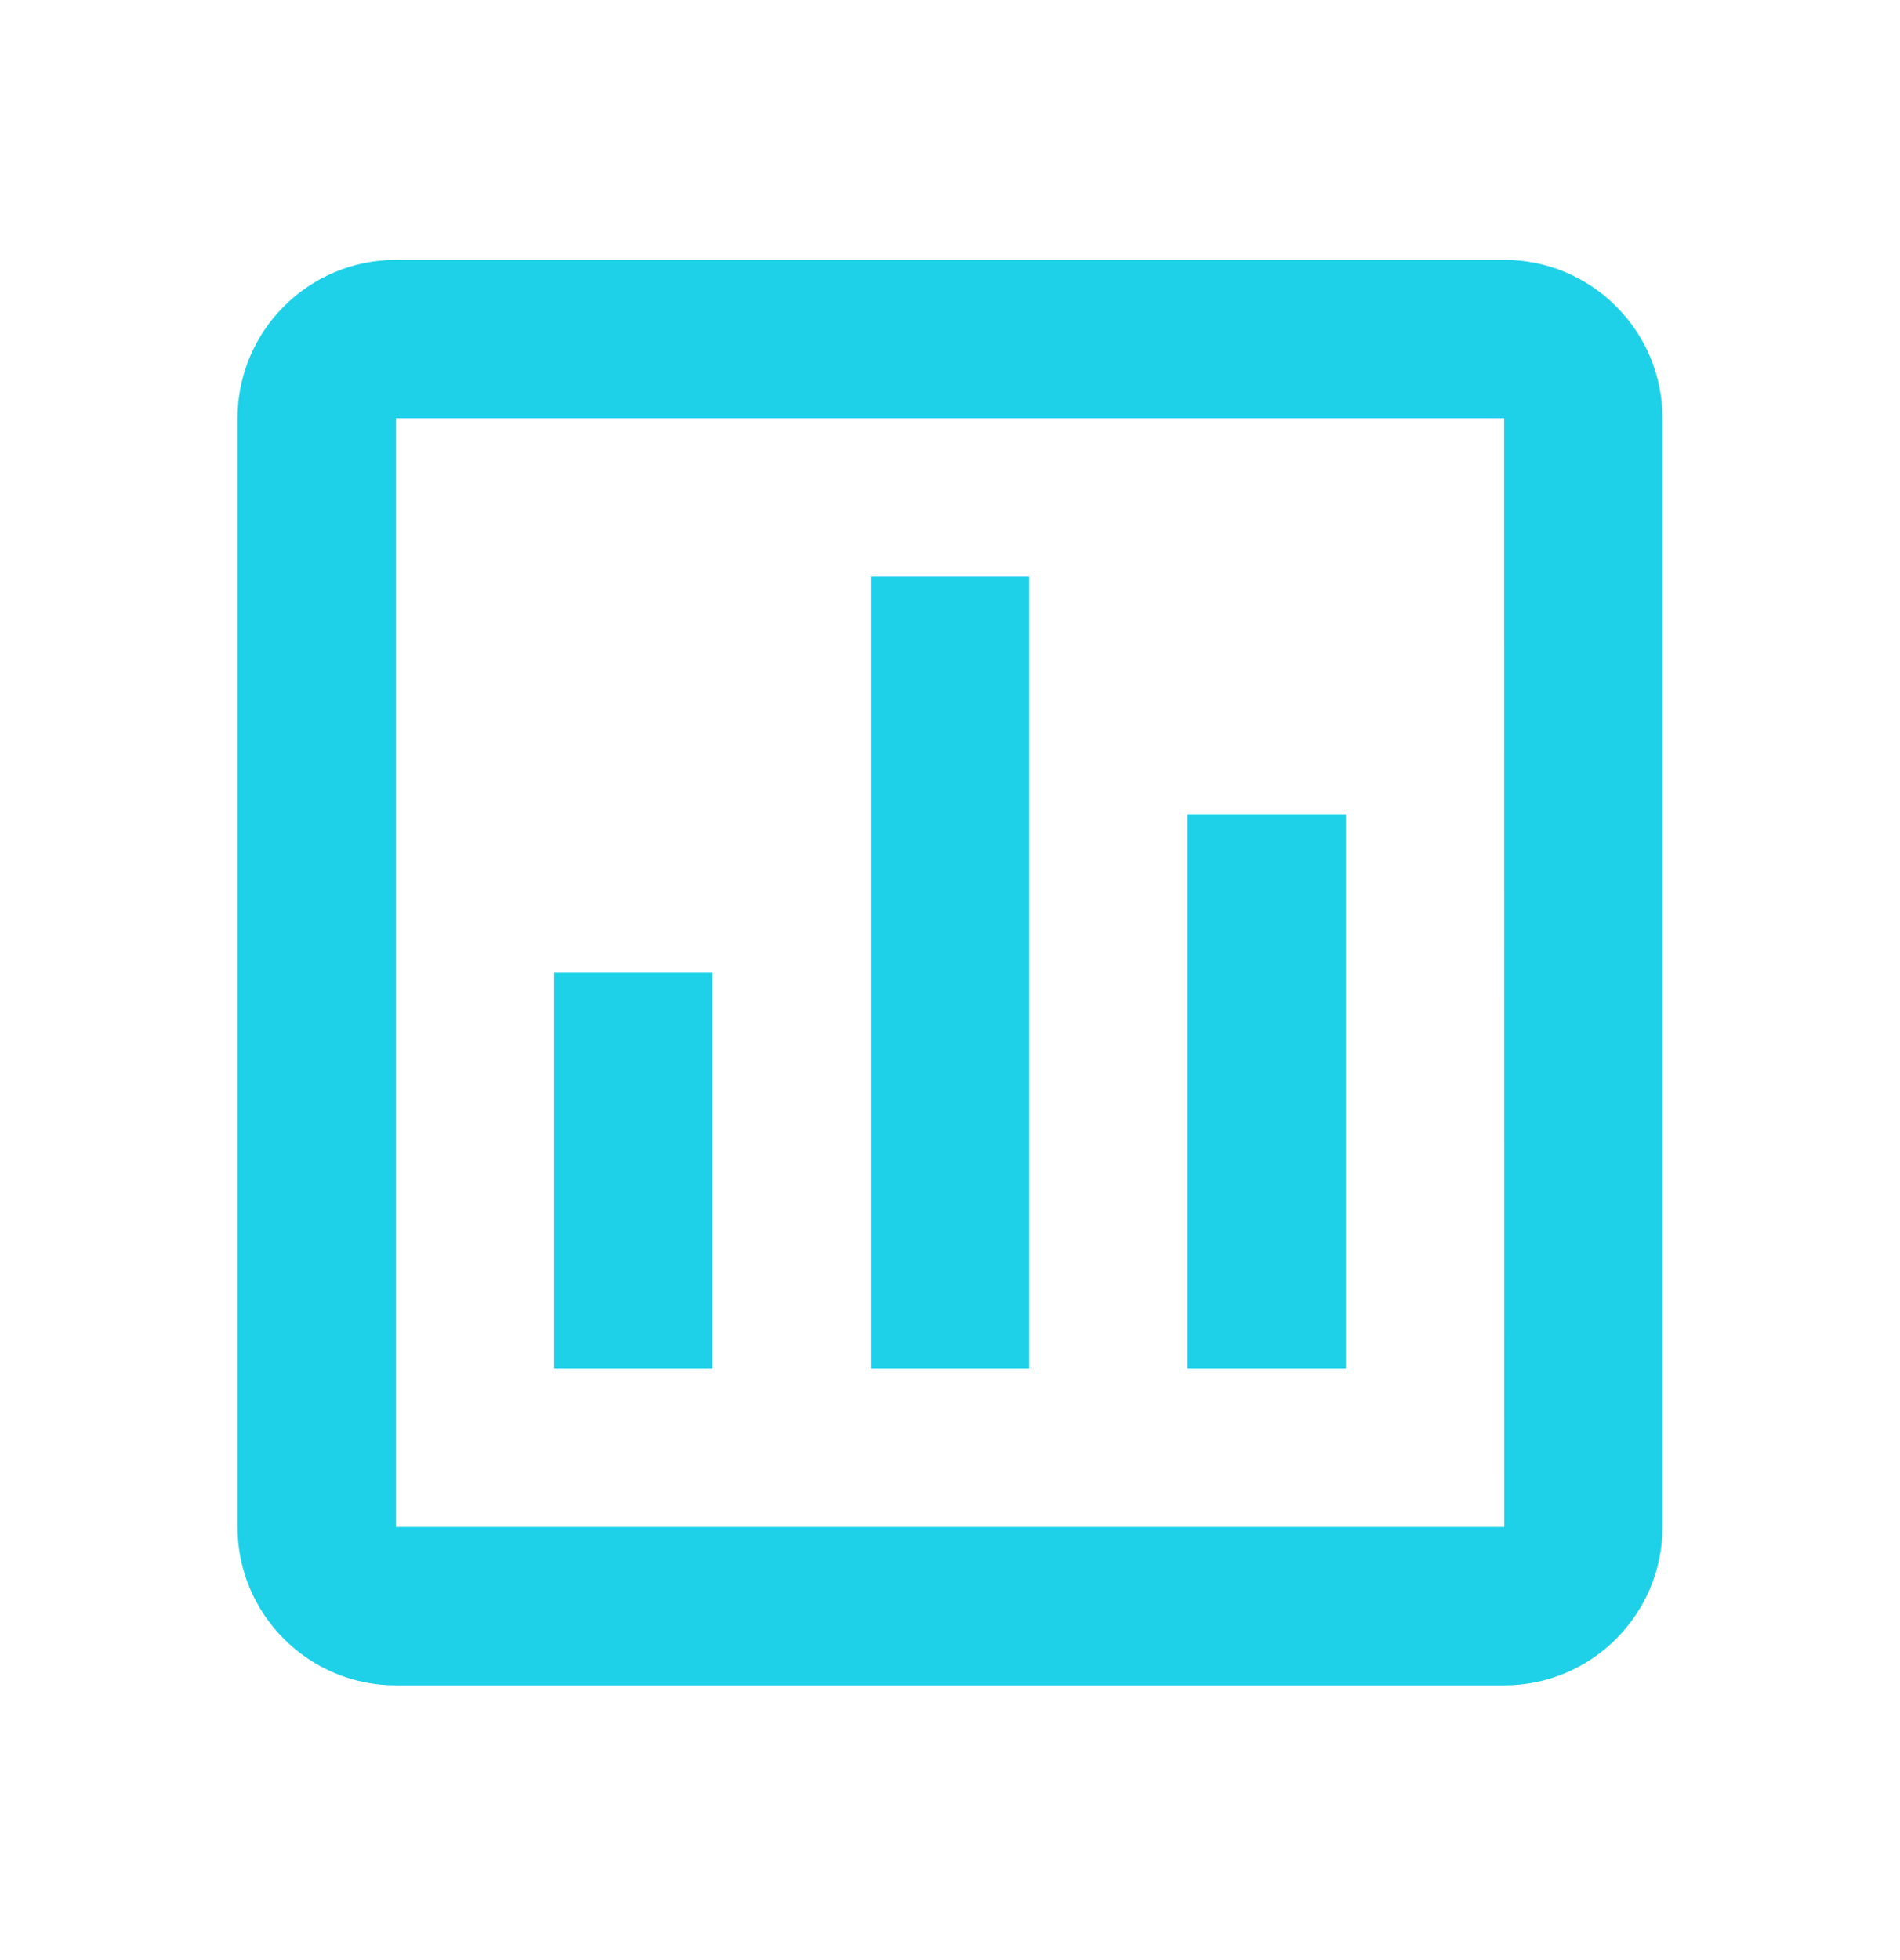
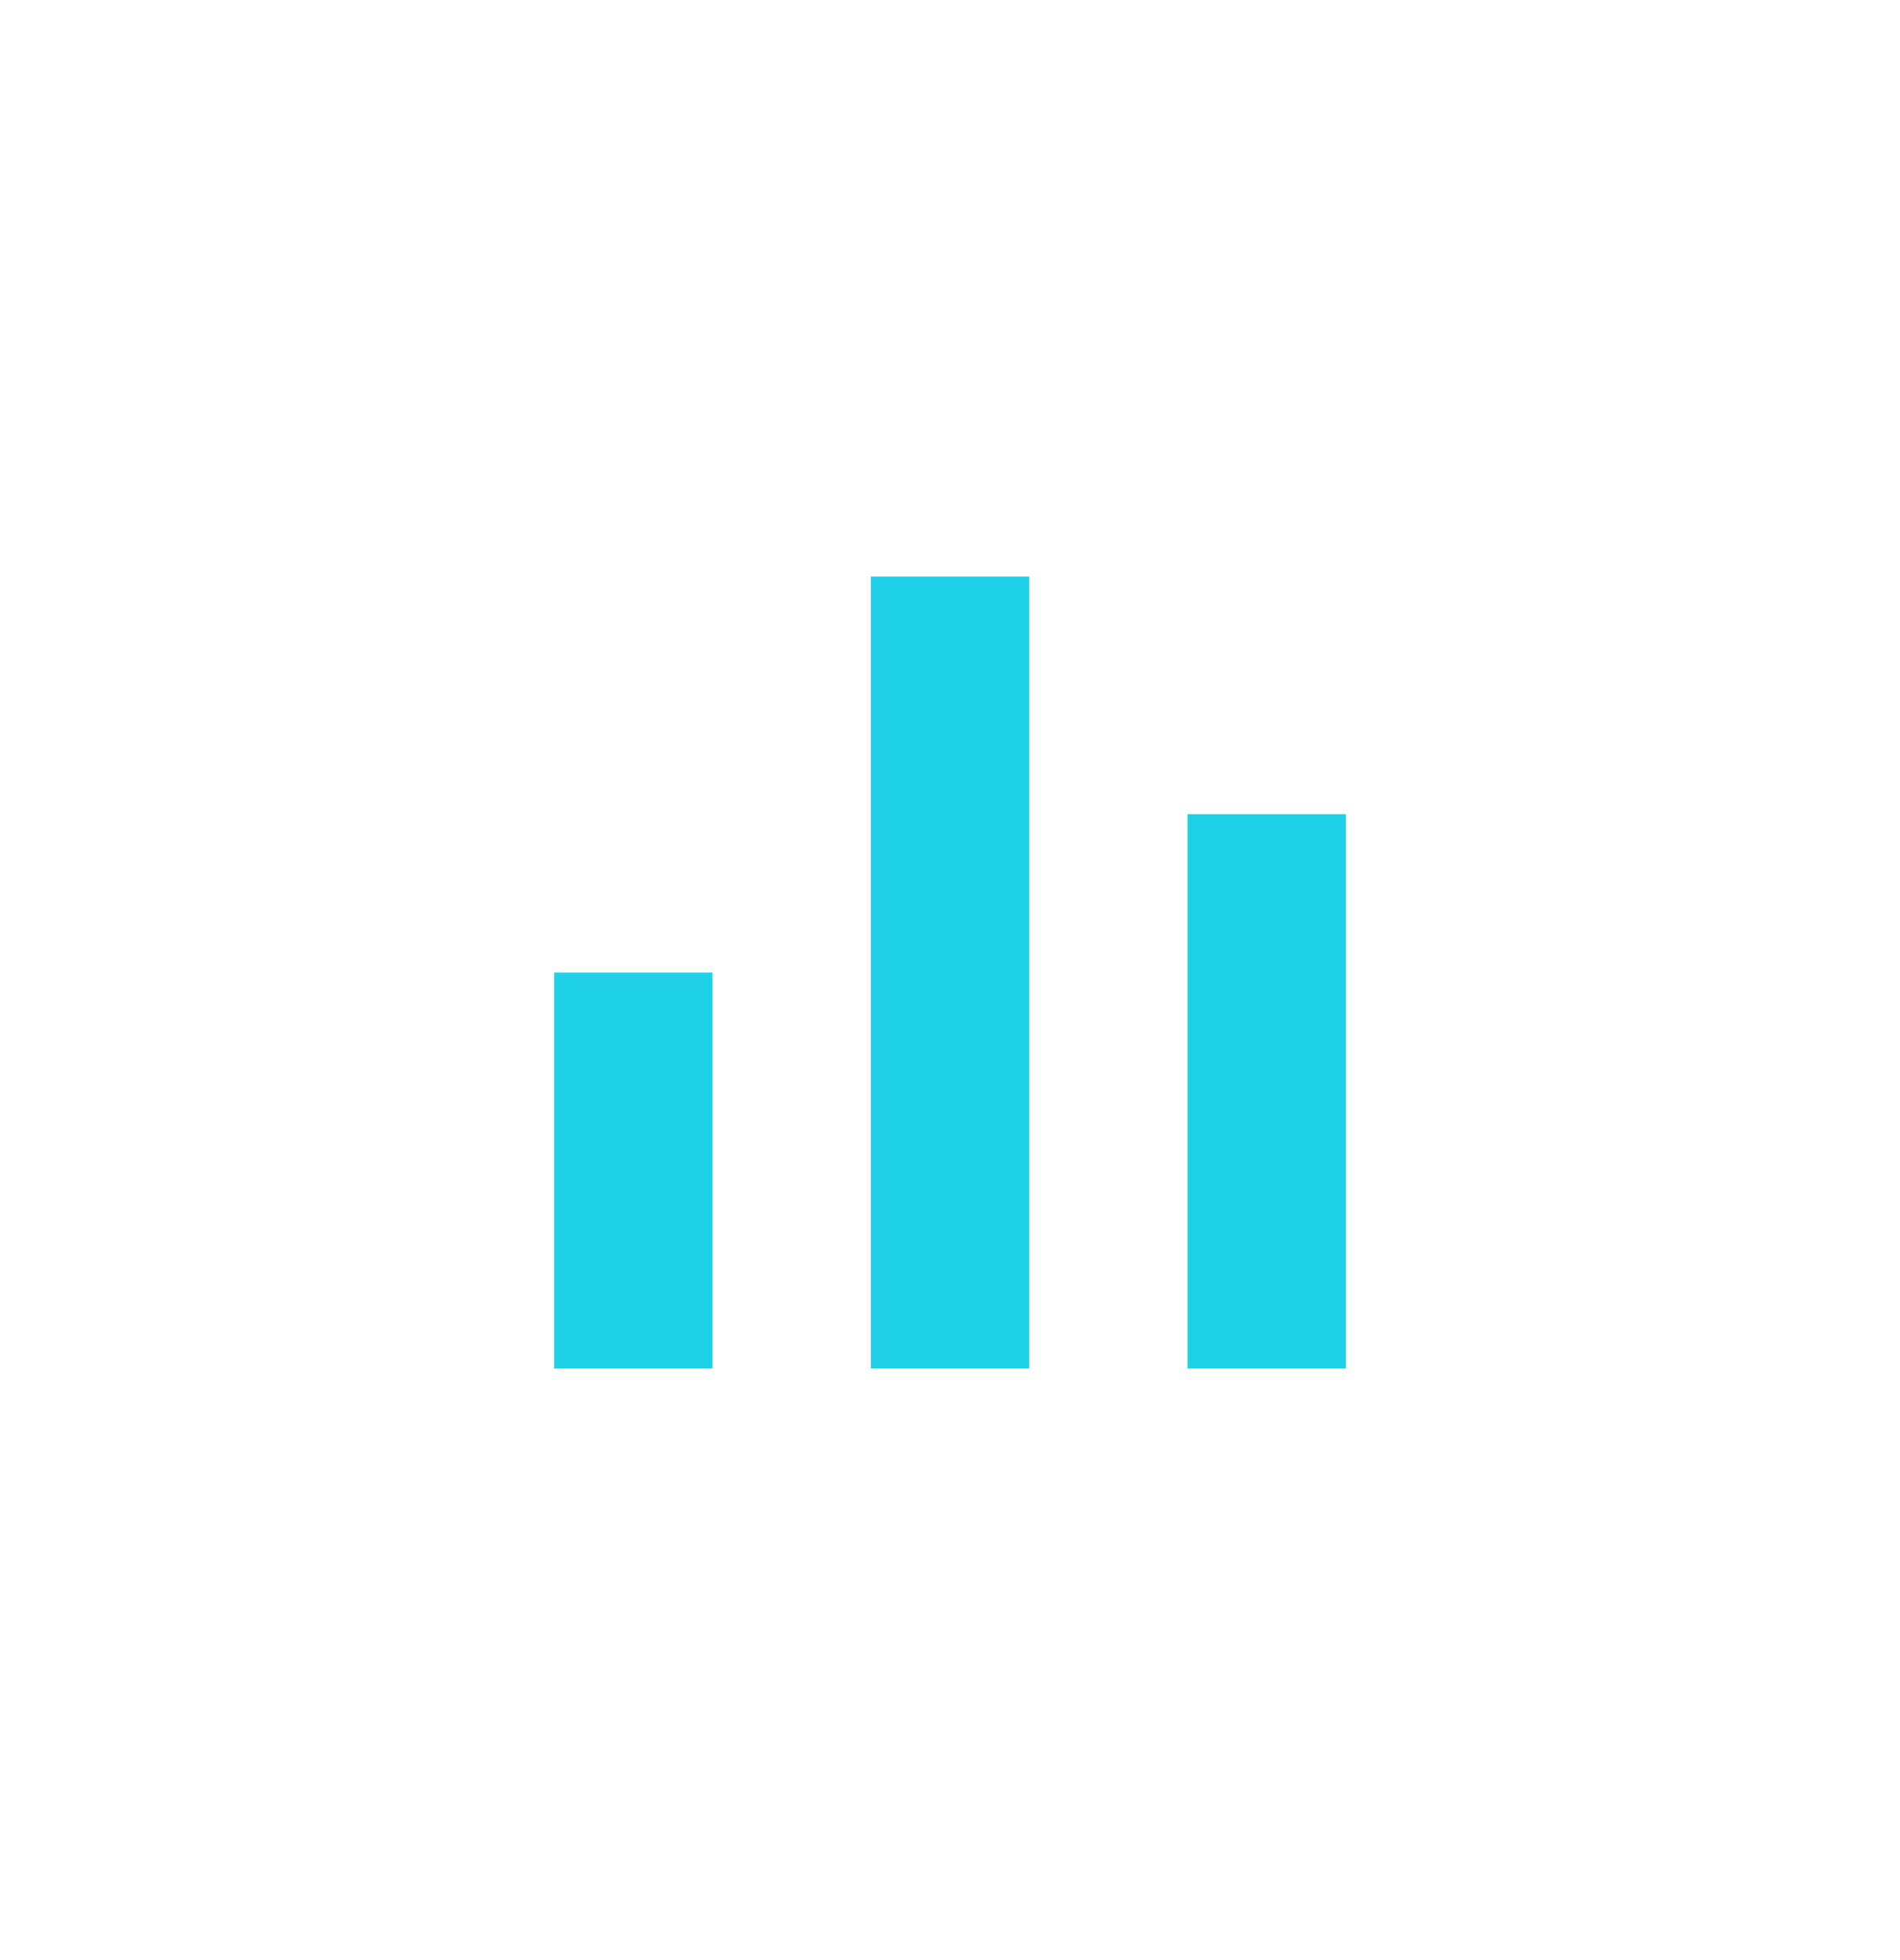
<svg xmlns="http://www.w3.org/2000/svg" width="32" height="33" viewBox="0 0 32 33" fill="none">
-   <path d="M4 7.042V25.708C4 27.179 5.196 28.375 6.667 28.375H25.333C26.804 28.375 28 27.179 28 25.708V7.042C28 5.571 26.804 4.375 25.333 4.375H6.667C5.196 4.375 4 5.571 4 7.042ZM25.335 25.708H6.667V7.042H25.333L25.335 25.708Z" fill="#1ED1E9" />
  <path d="M14.667 9.707H17.333V23.04H14.667V9.707ZM20 13.707H22.667V23.04H20V13.707ZM9.333 16.374H12V23.04H9.333V16.374Z" fill="#1ED1E9" />
</svg>